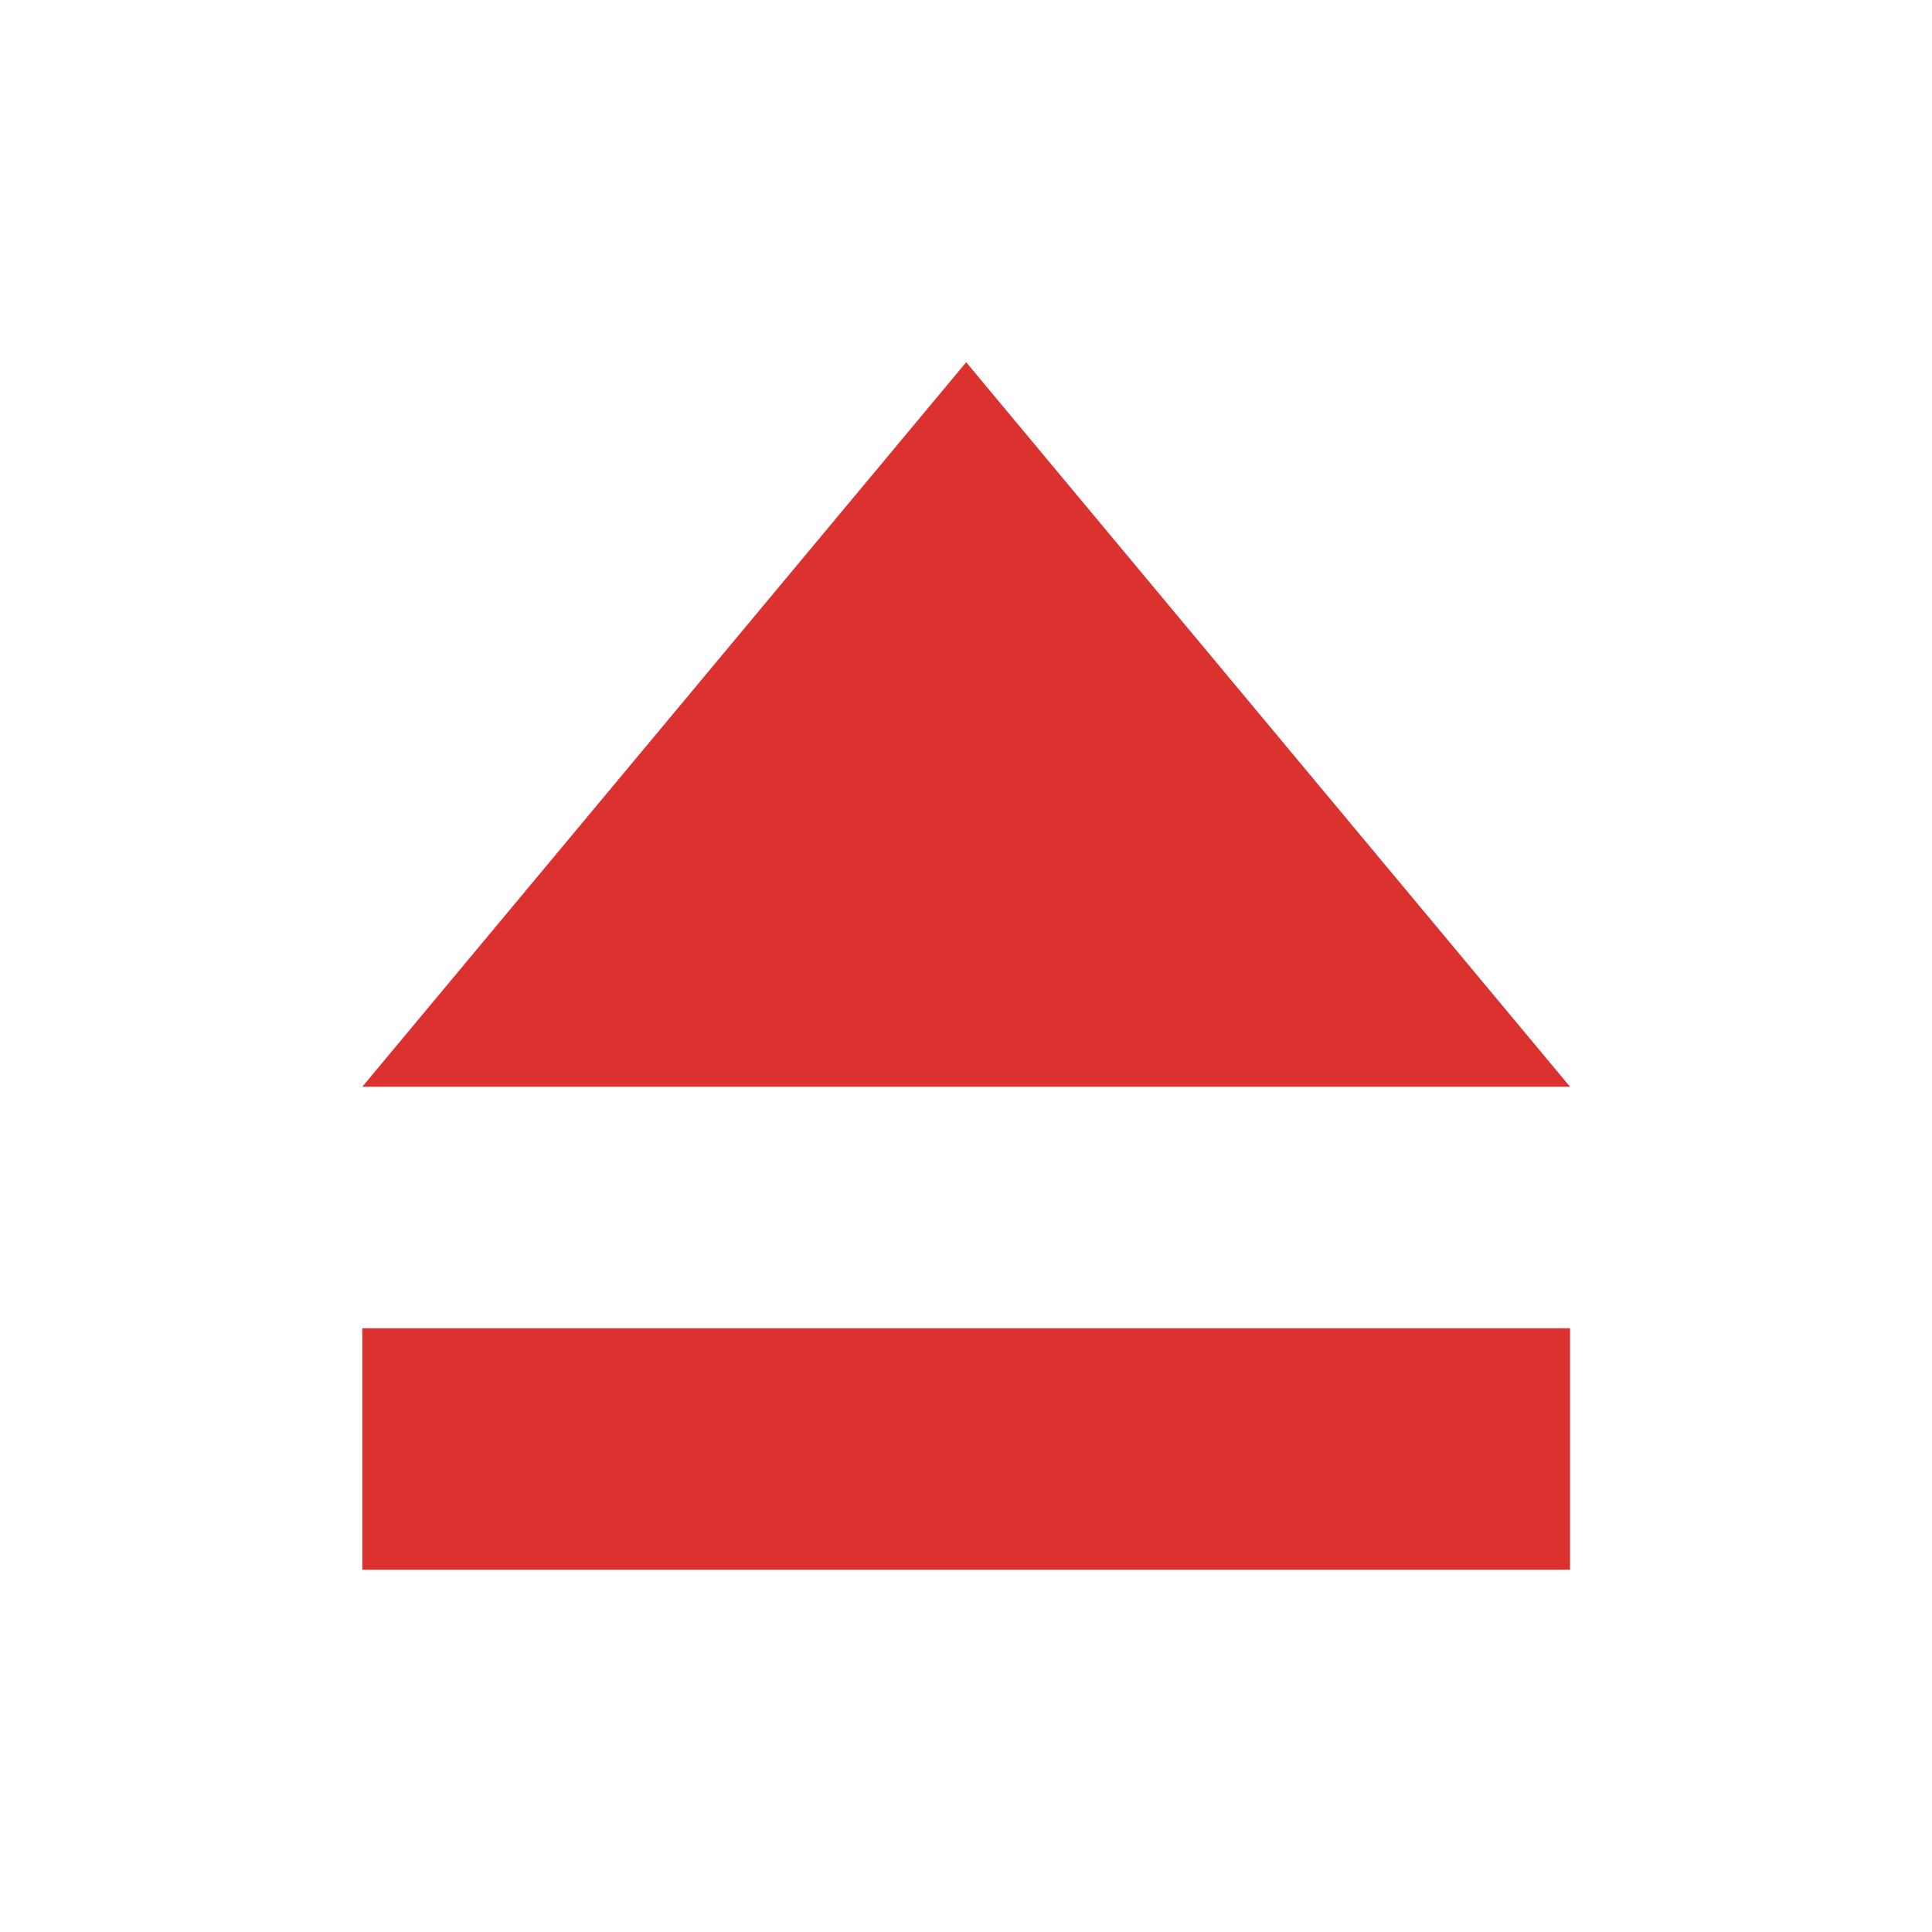
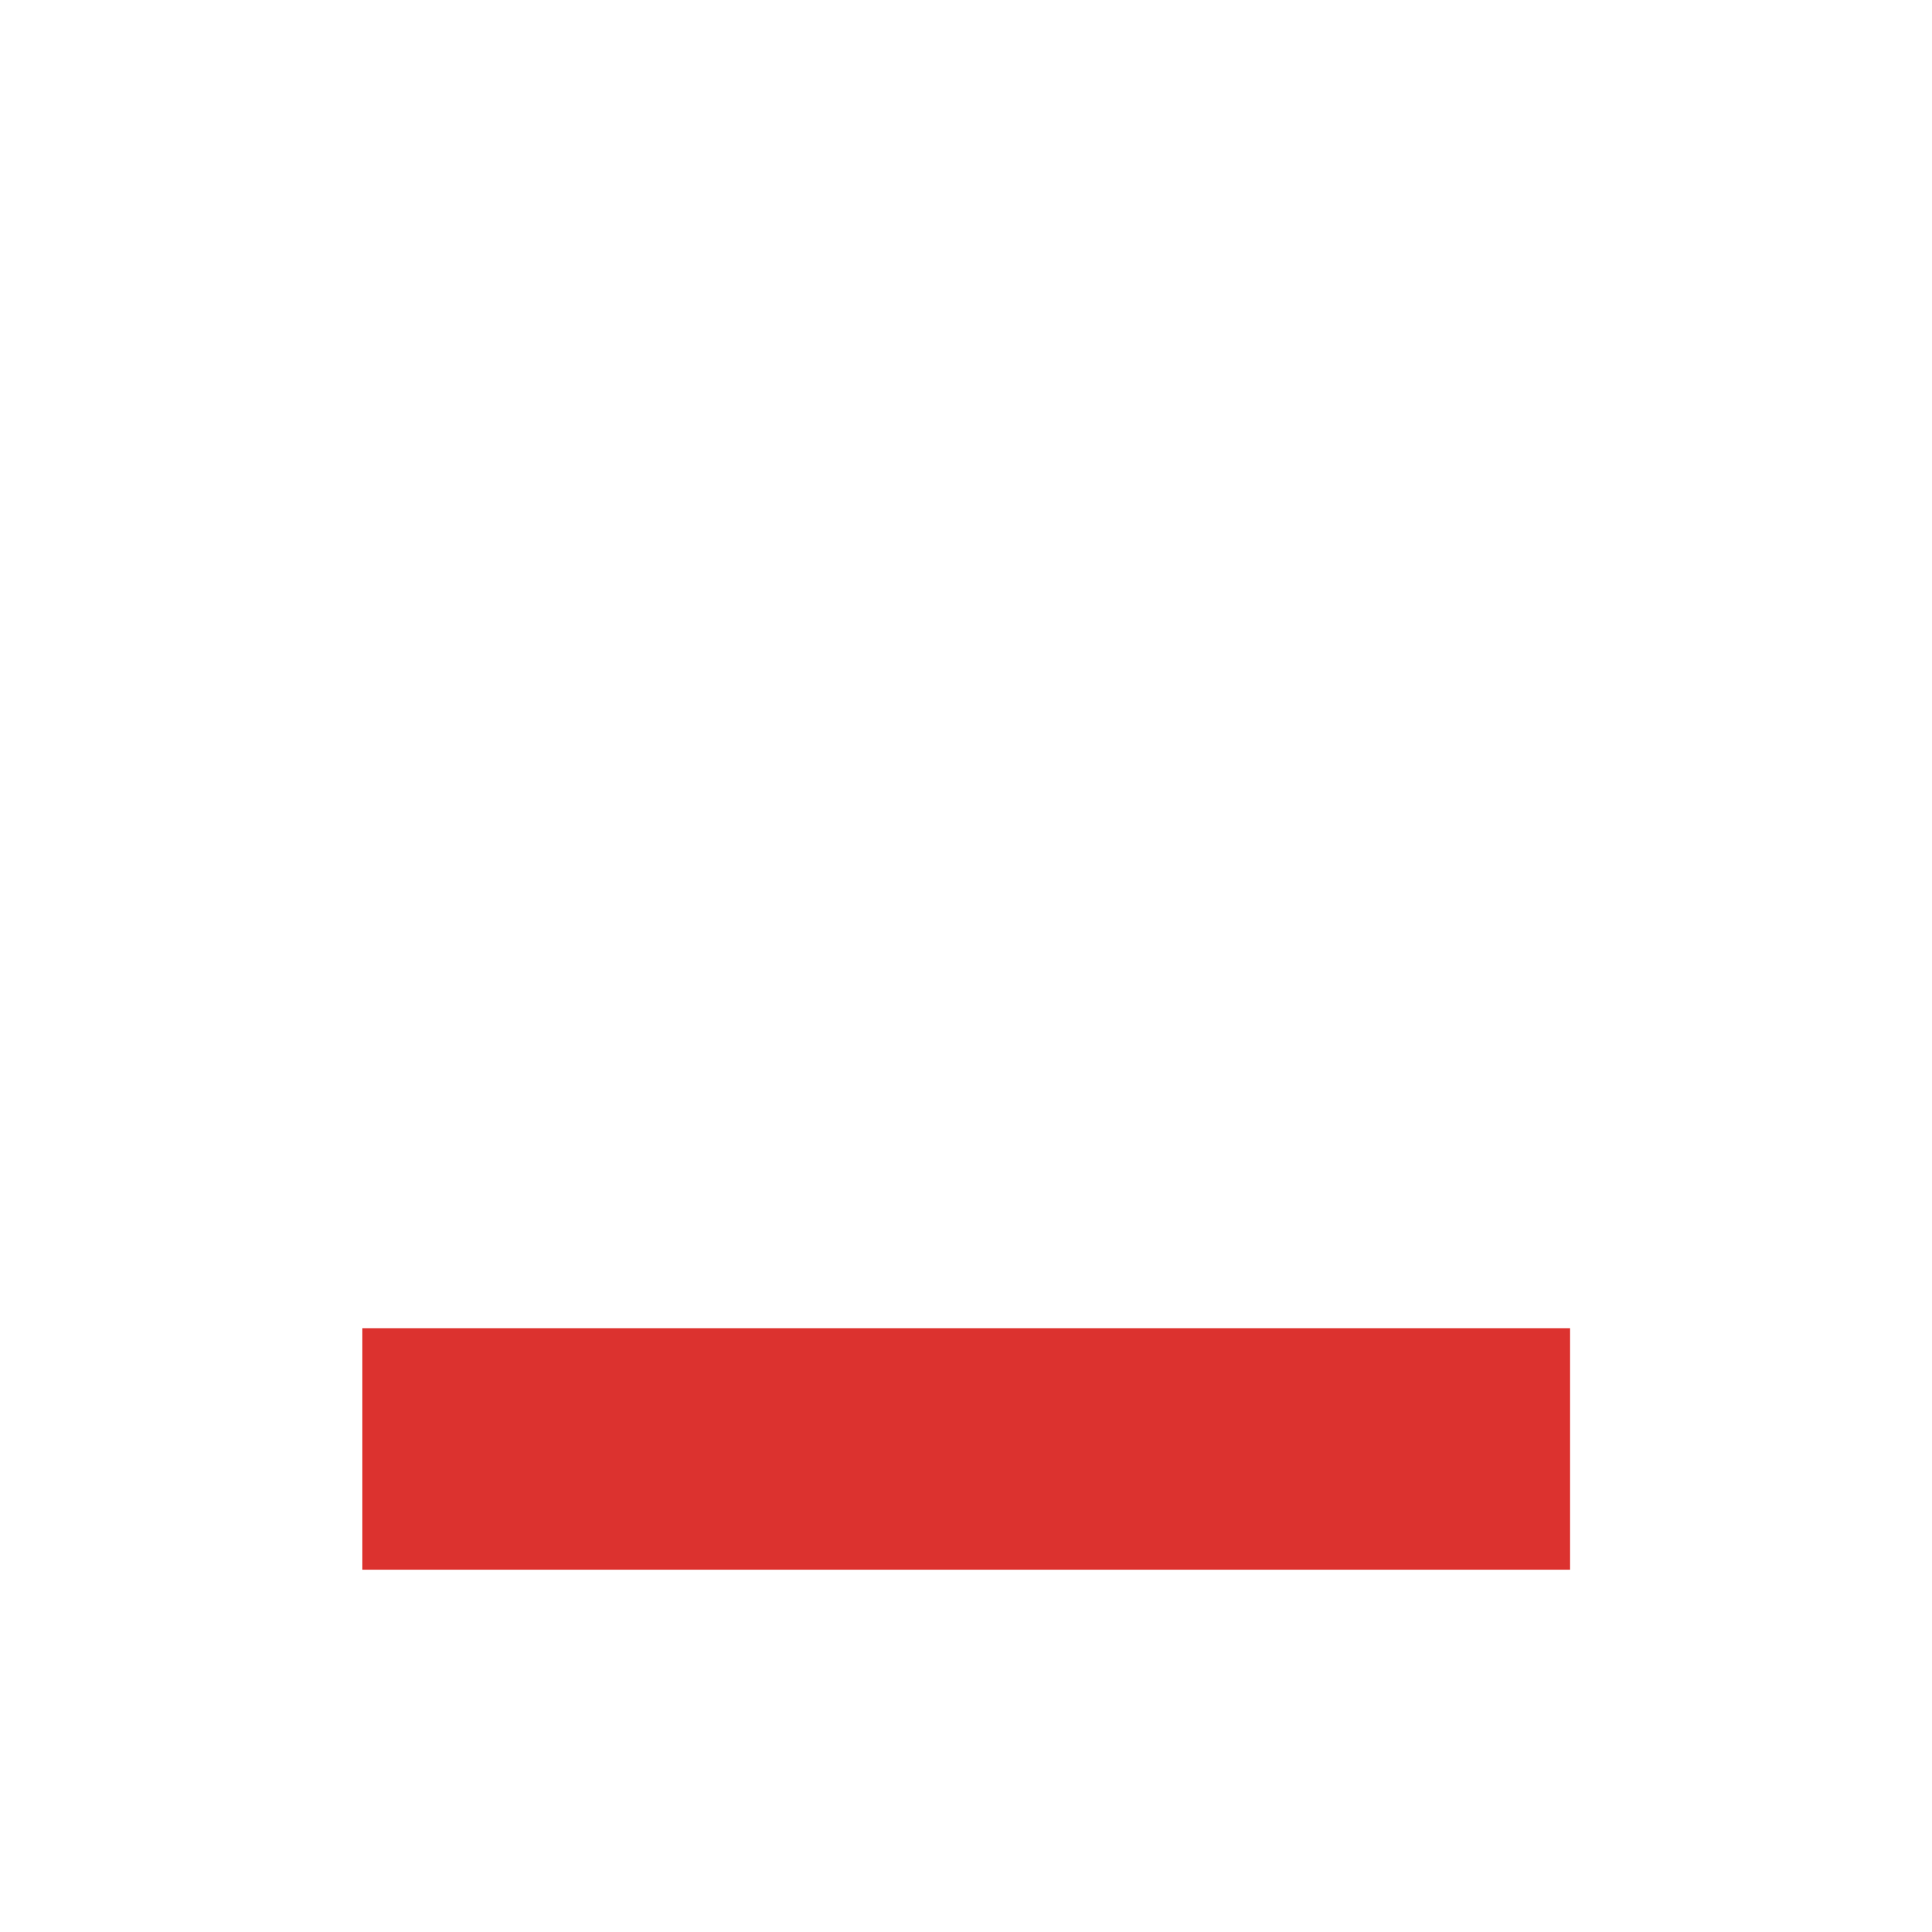
<svg xmlns="http://www.w3.org/2000/svg" viewBox="0 0 32 32">
  <g transform="matrix(1.667,0,0,2,2.667,0)" fill="#dc322f" fill-opacity="1">
    <path d="m 14 11 0 2 -12 0 0 -2 z" />
-     <path d="m 2 9 6 -6 6 6" />
  </g>
</svg>